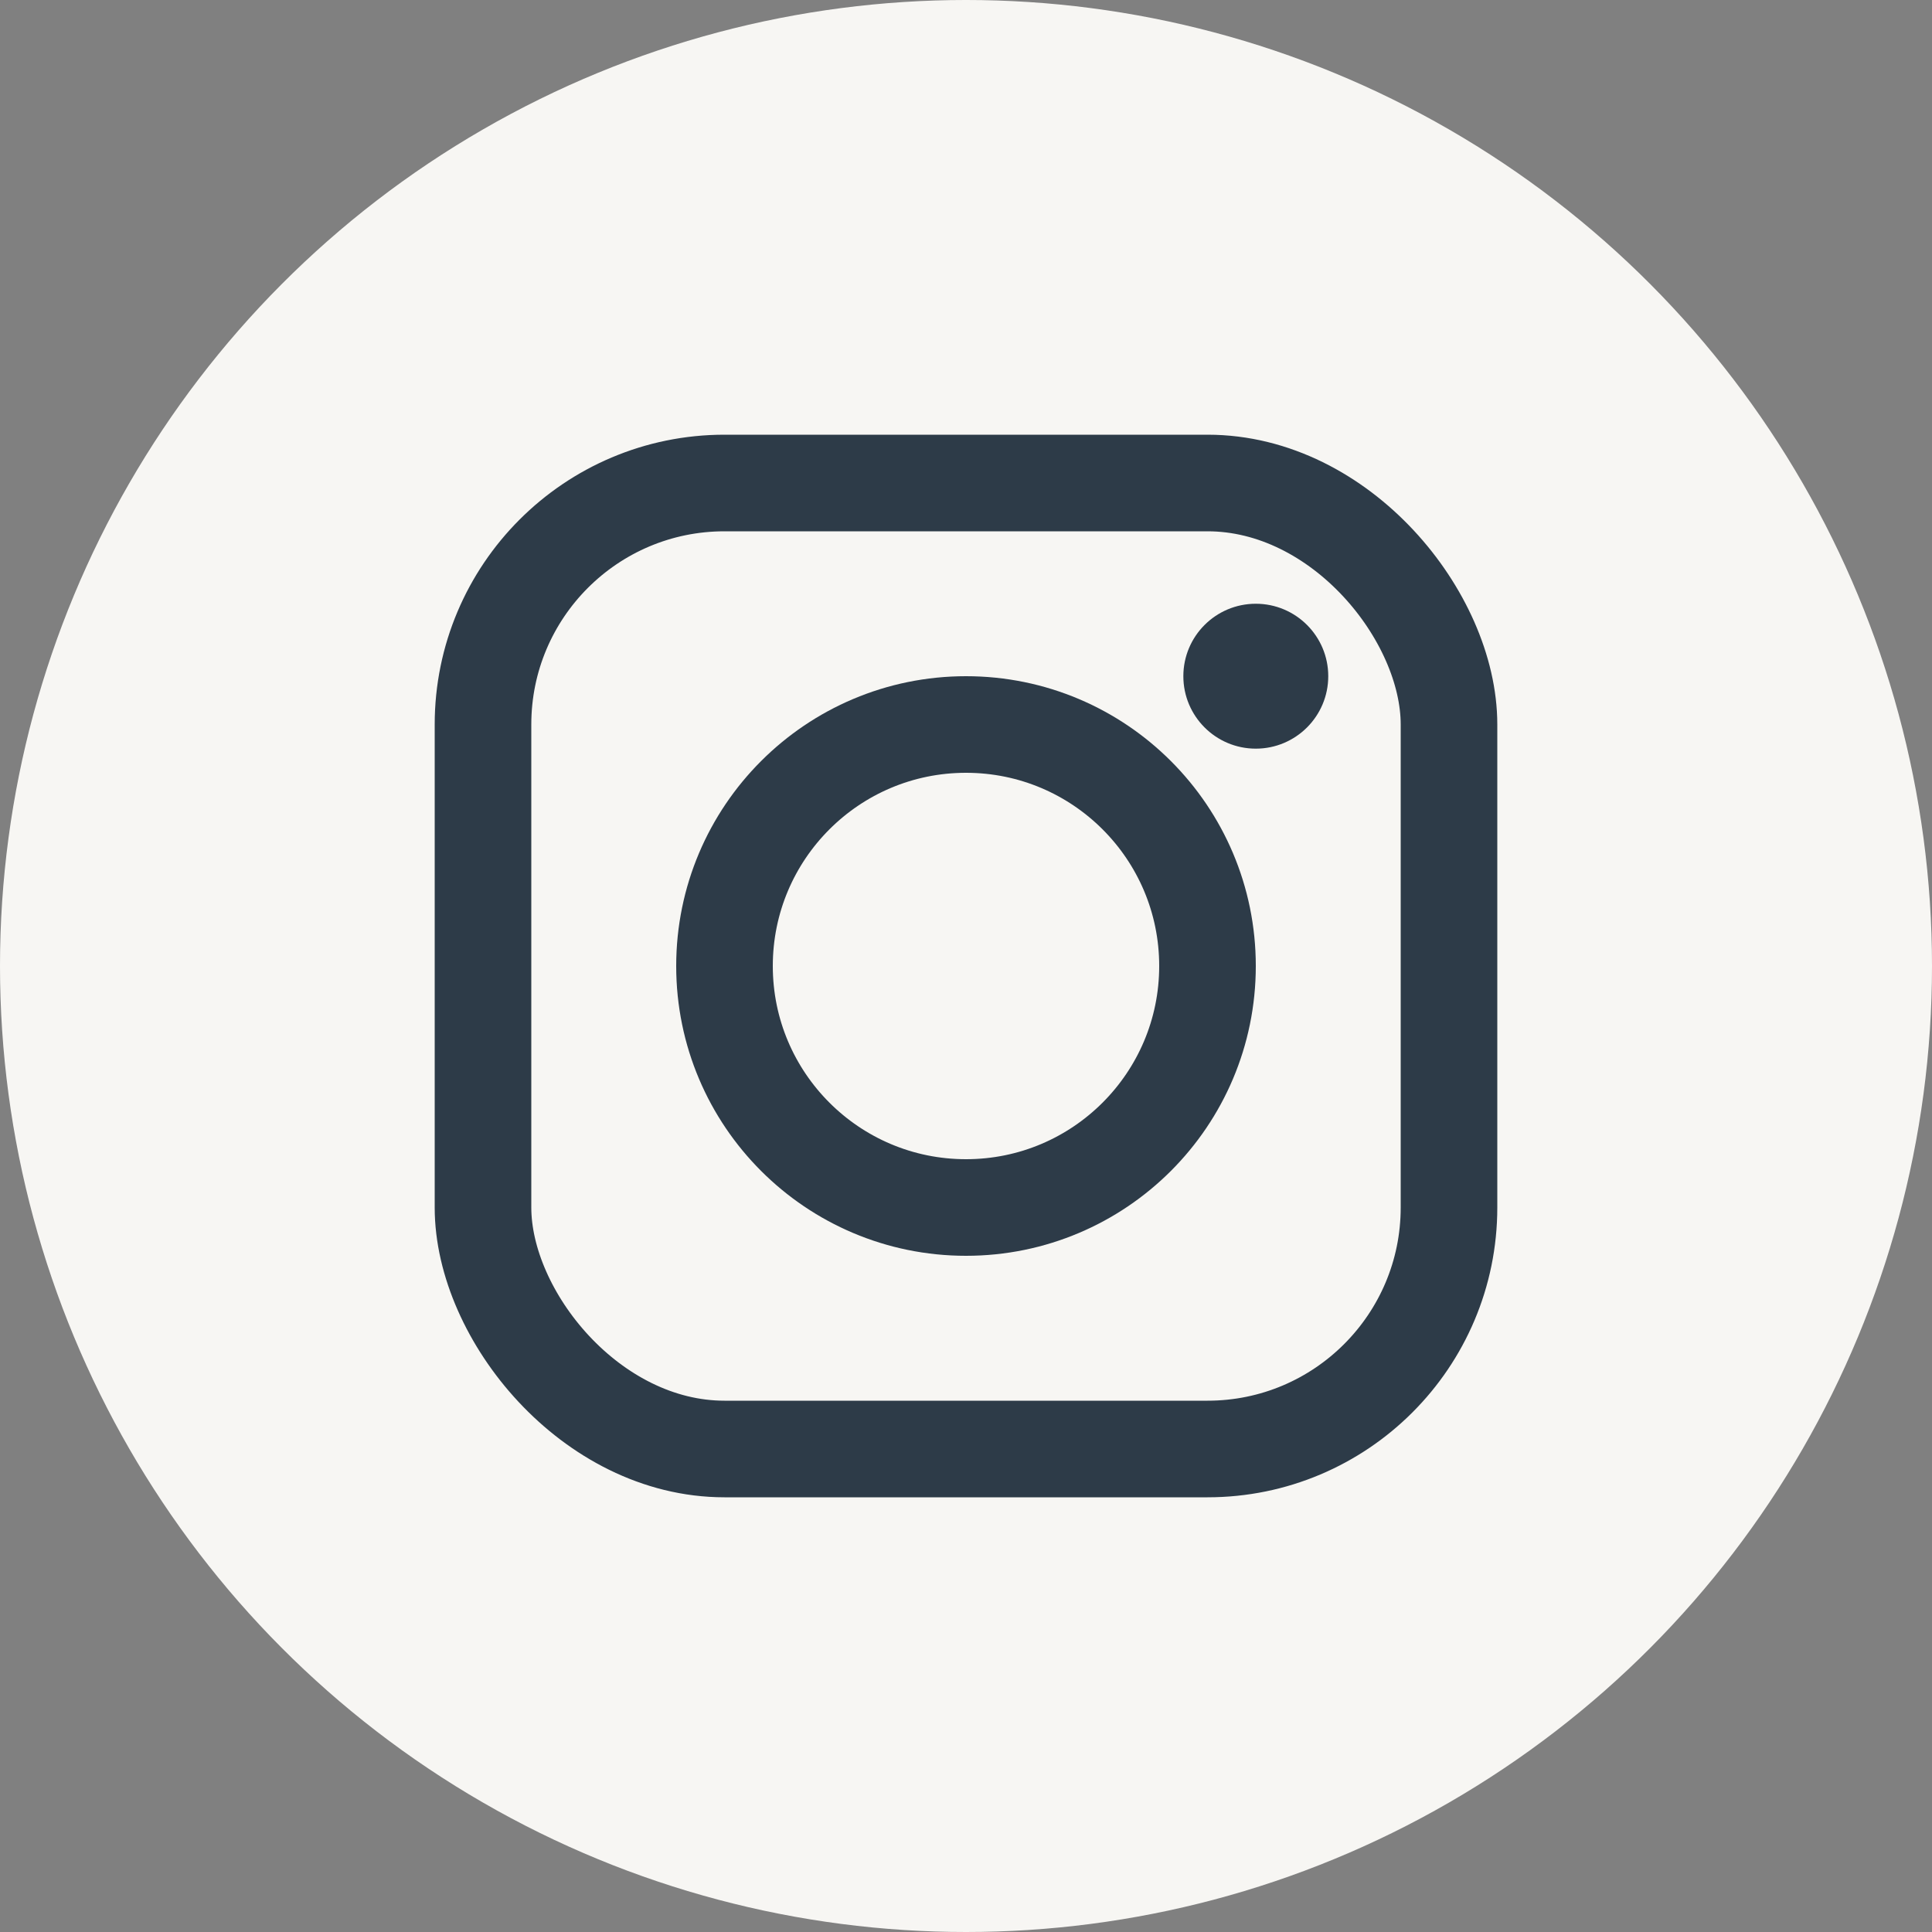
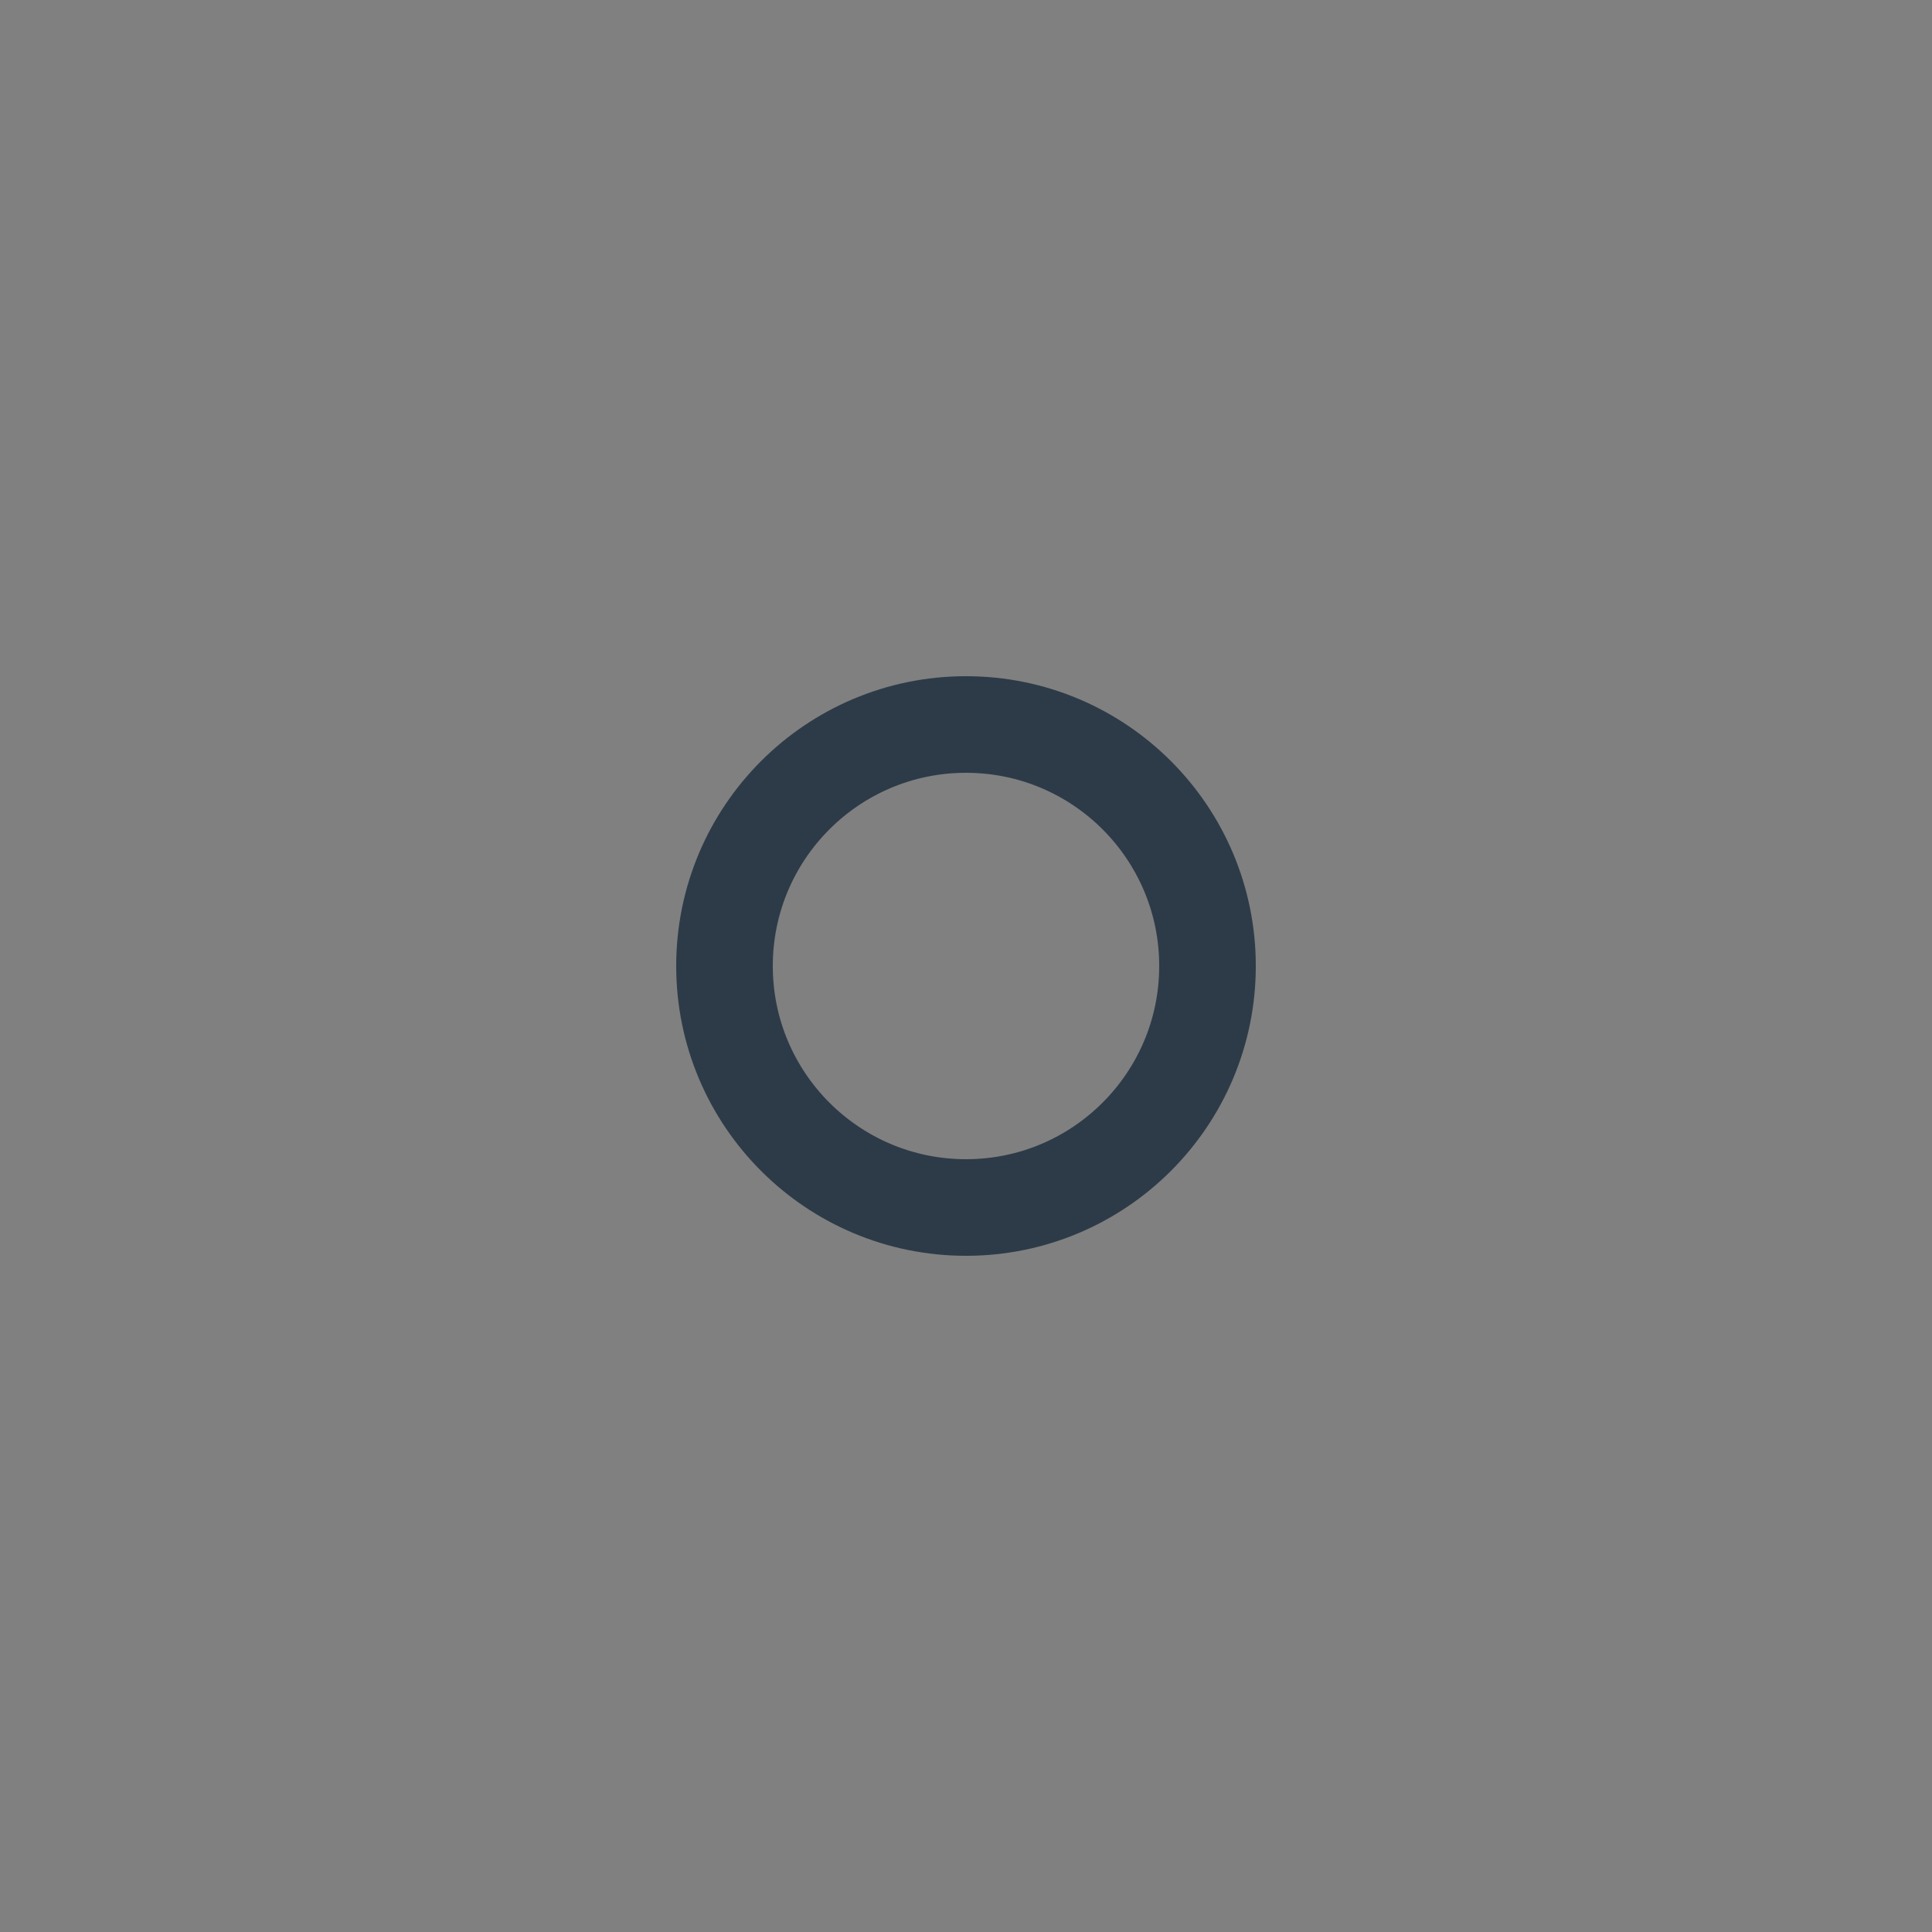
<svg xmlns="http://www.w3.org/2000/svg" viewBox="0 0 40 40">
  <rect x="0" y="0" width="40" height="40" fill="#808080" stroke="none" />
-   <circle cx="20" cy="20" r="20" fill="#F7F6F3" />
  <g fill="#2D3B48">
-     <rect x="10" y="10" width="20" height="20" rx="5" ry="5" fill="none" stroke="#2D3B48" stroke-width="2" />
    <circle cx="20" cy="20" r="5" fill="none" stroke="#2D3B48" stroke-width="2" />
-     <circle cx="26" cy="14" r="1.5" fill="#2D3B48" />
  </g>
</svg>